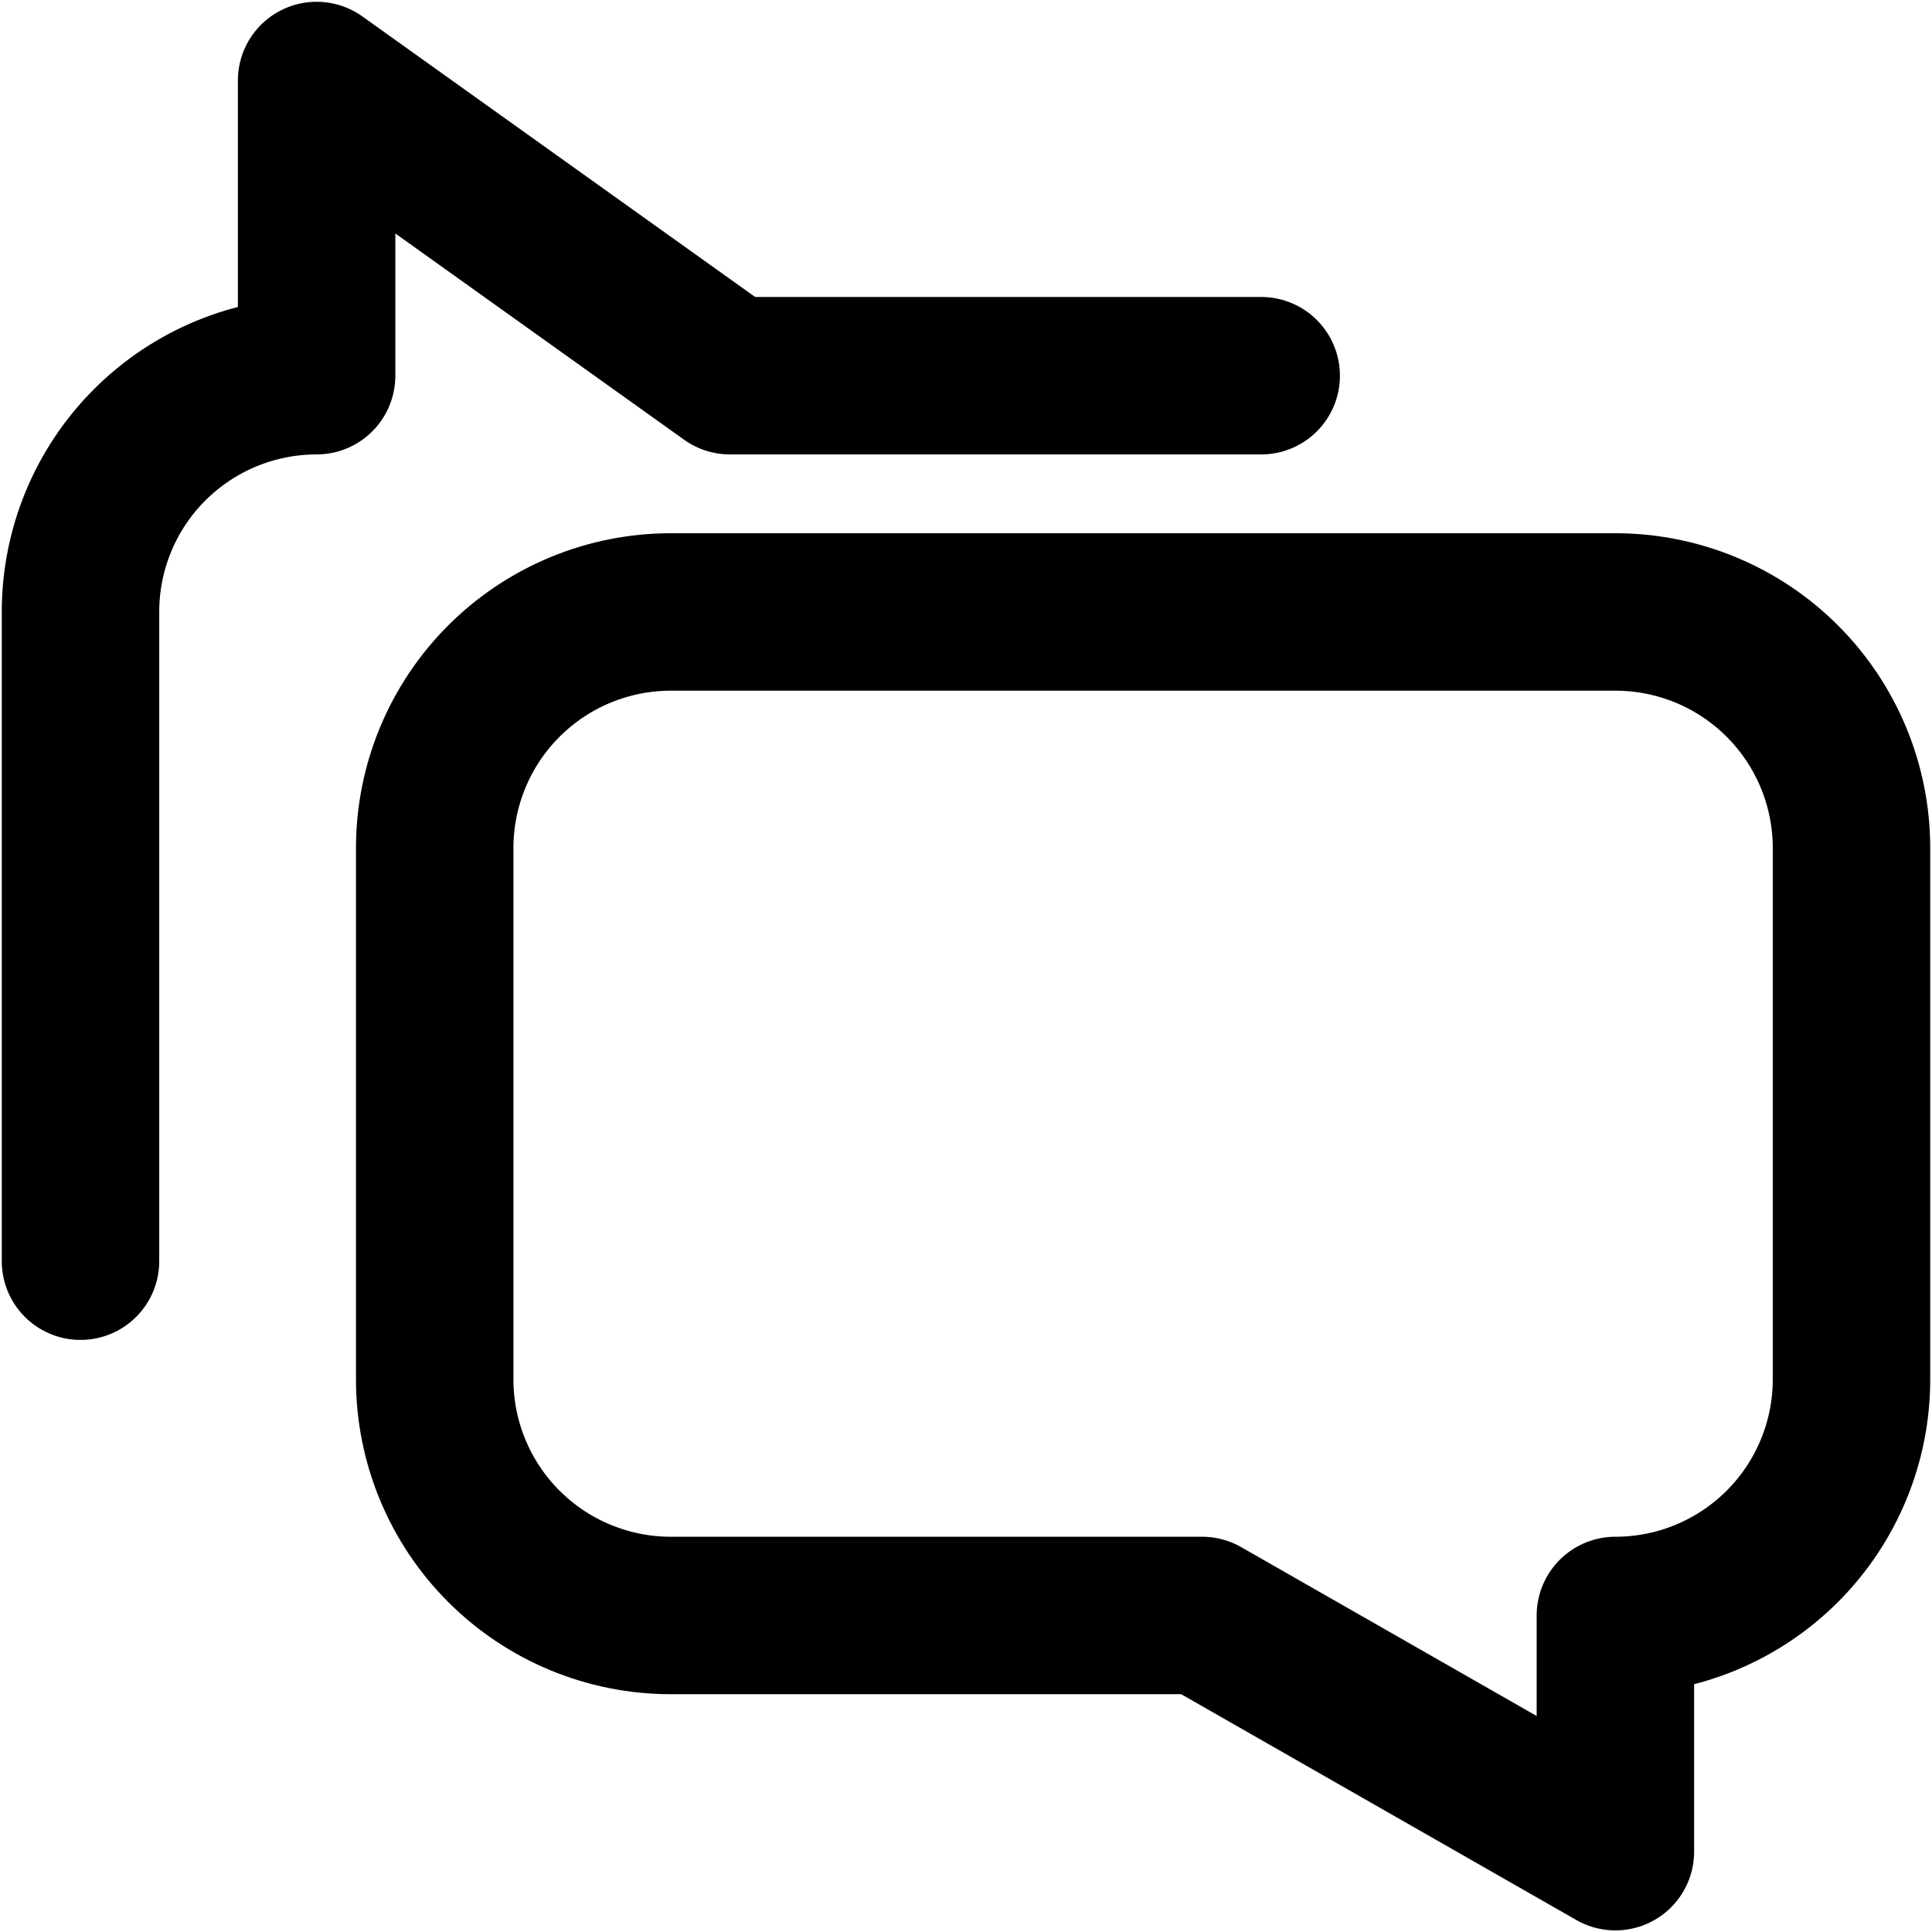
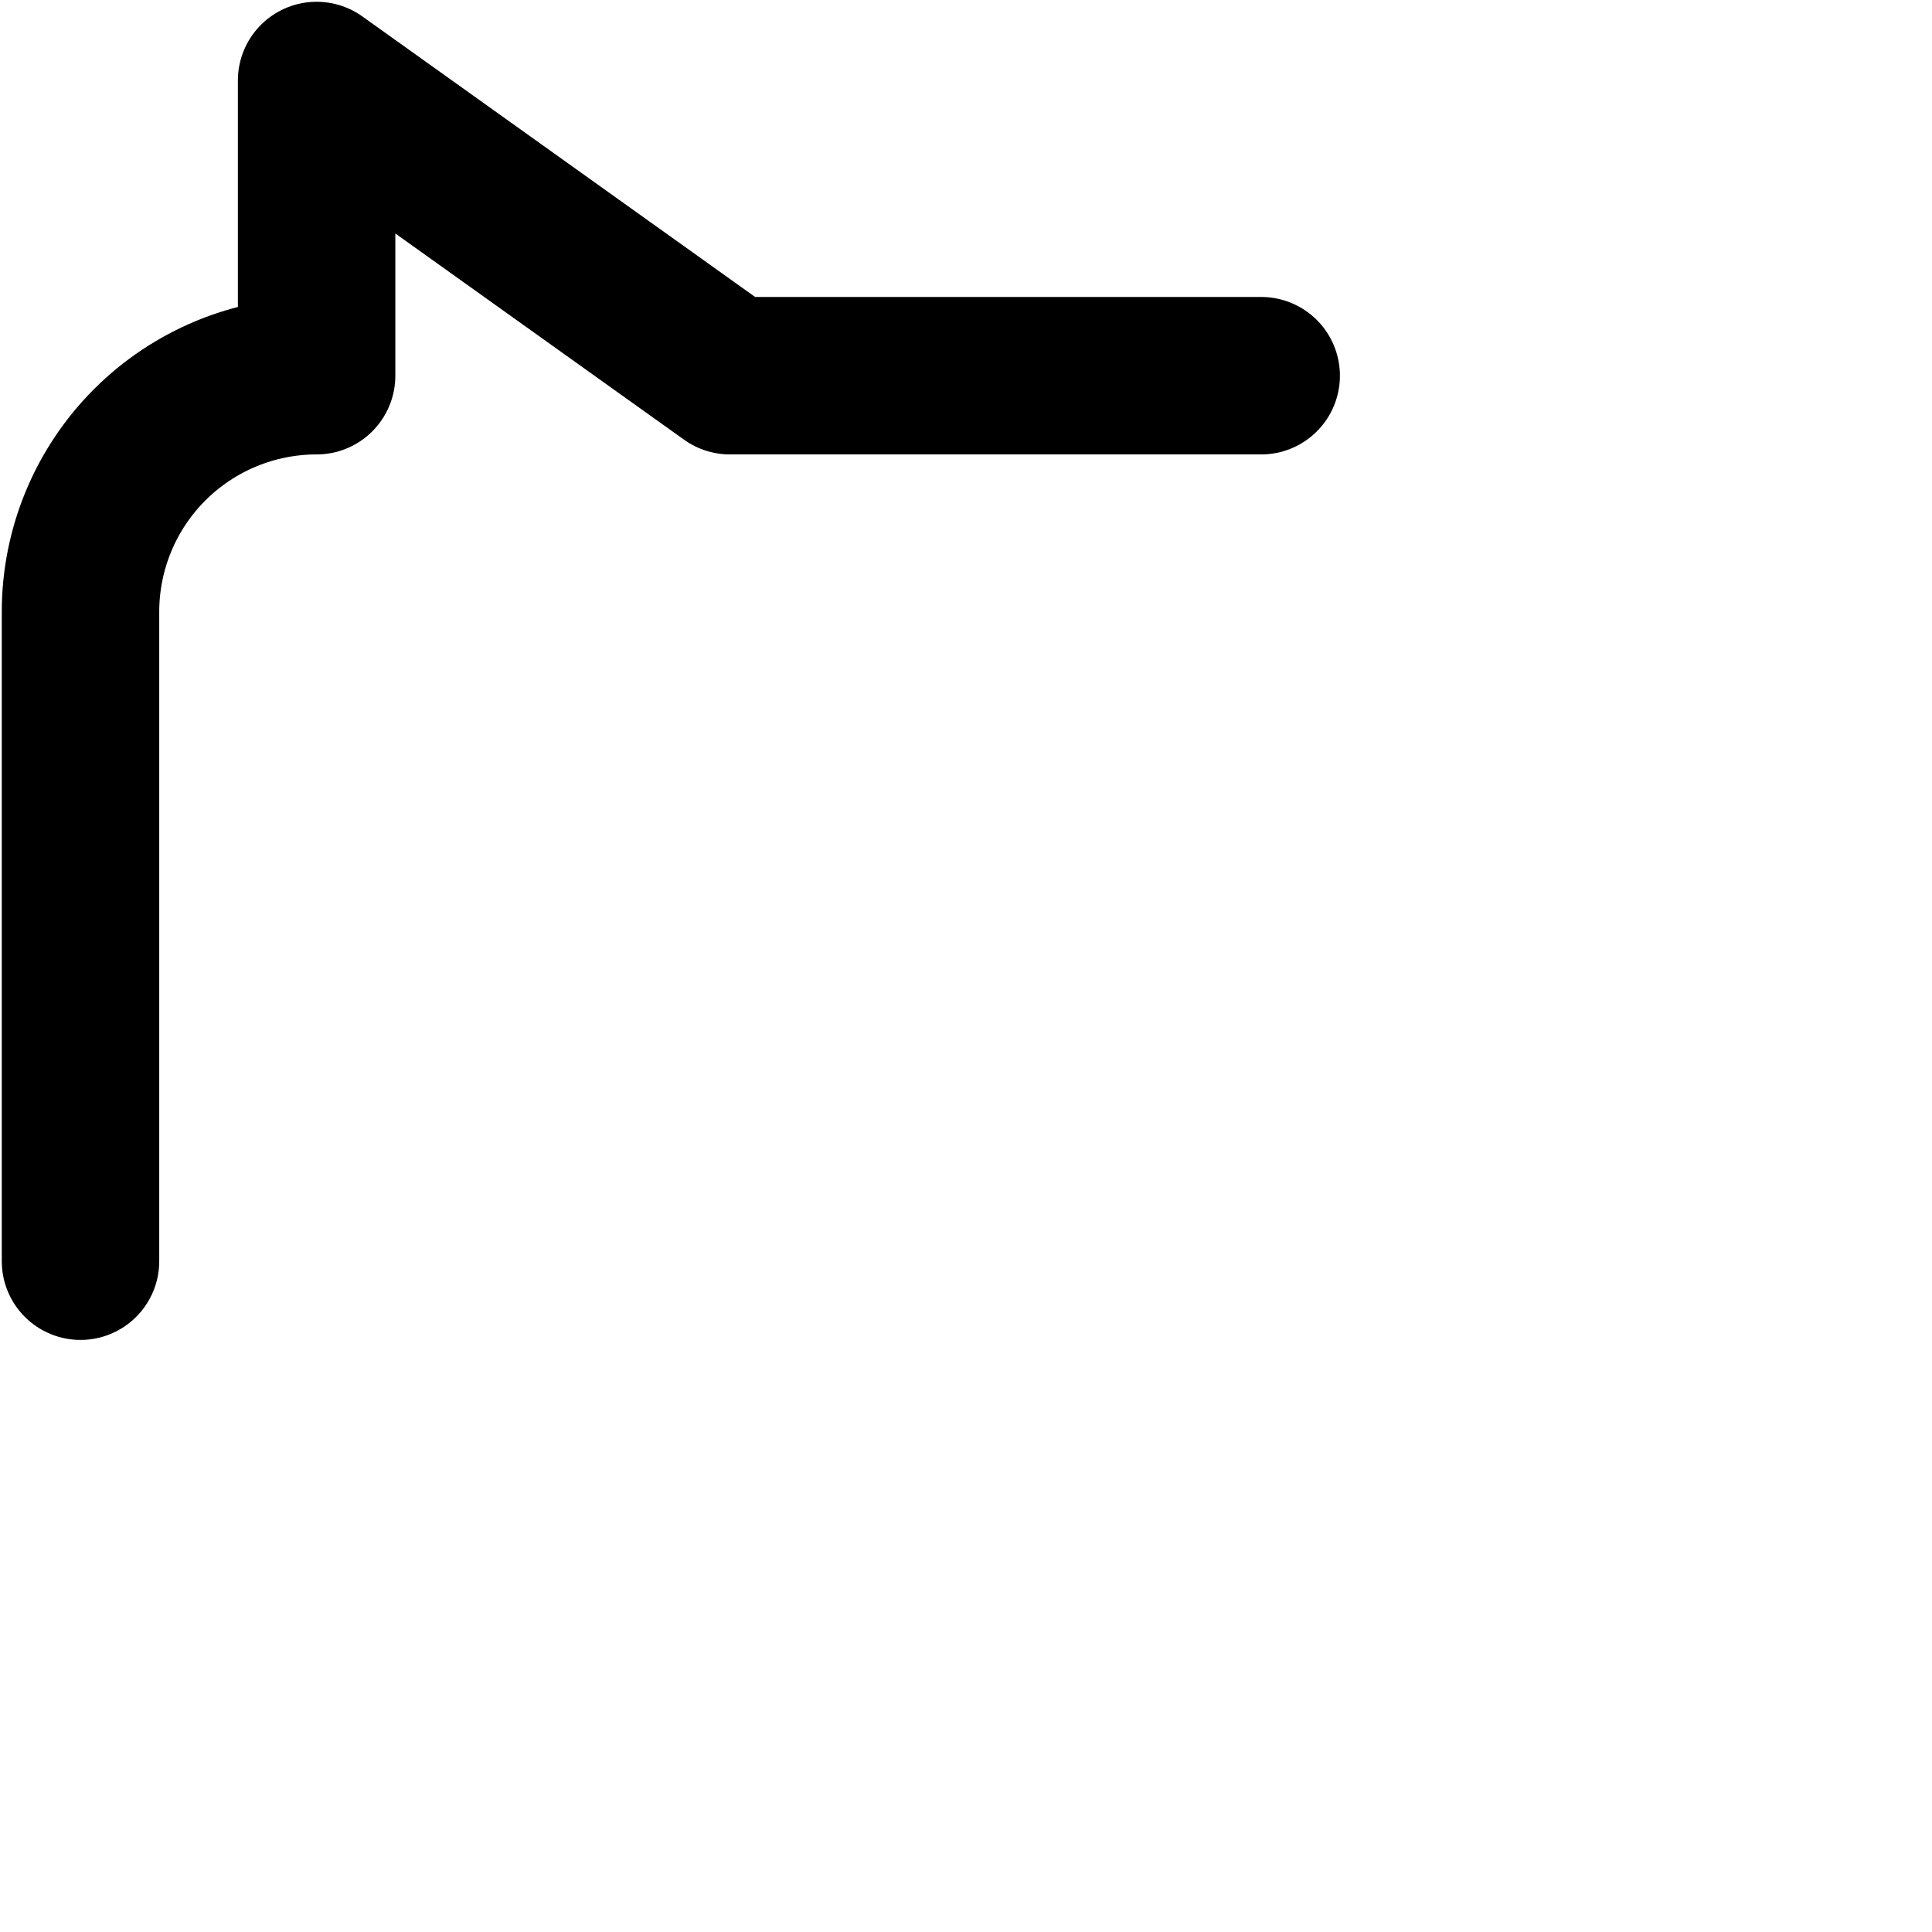
<svg xmlns="http://www.w3.org/2000/svg" width="24" height="24" viewBox="0 0 24 24" fill="none">
  <g clip-path="url(#clip0_3067_23523)">
-     <path d="M20.067 7.602C20.845 7.602 21.591 7.911 22.141 8.461C22.691 9.011 23 9.757 23 10.535V17.135C23 17.913 22.691 18.659 22.141 19.209C21.591 19.759 20.845 20.068 20.067 20.068V23.002L14.933 20.068H8.333C7.555 20.068 6.809 19.759 6.259 19.209C5.709 18.659 5.4 17.913 5.4 17.135V10.535C5.4 9.757 5.709 9.011 6.259 8.461C6.809 7.911 7.555 7.602 8.333 7.602H20.067Z" stroke="black" stroke-width="1.956" stroke-linecap="round" stroke-linejoin="round" />
    <path d="M1 15.667V7.6C1 6.822 1.309 6.076 1.859 5.526C2.409 4.976 3.155 4.667 3.933 4.667V1L9.067 4.667H15.667" stroke="black" stroke-width="1.956" stroke-linecap="round" stroke-linejoin="round" />
  </g>
  <defs>
    <clipPath id="clip0_3067_23523">
      <rect width="24" height="24" fill="white" />
    </clipPath>
  </defs>
</svg>